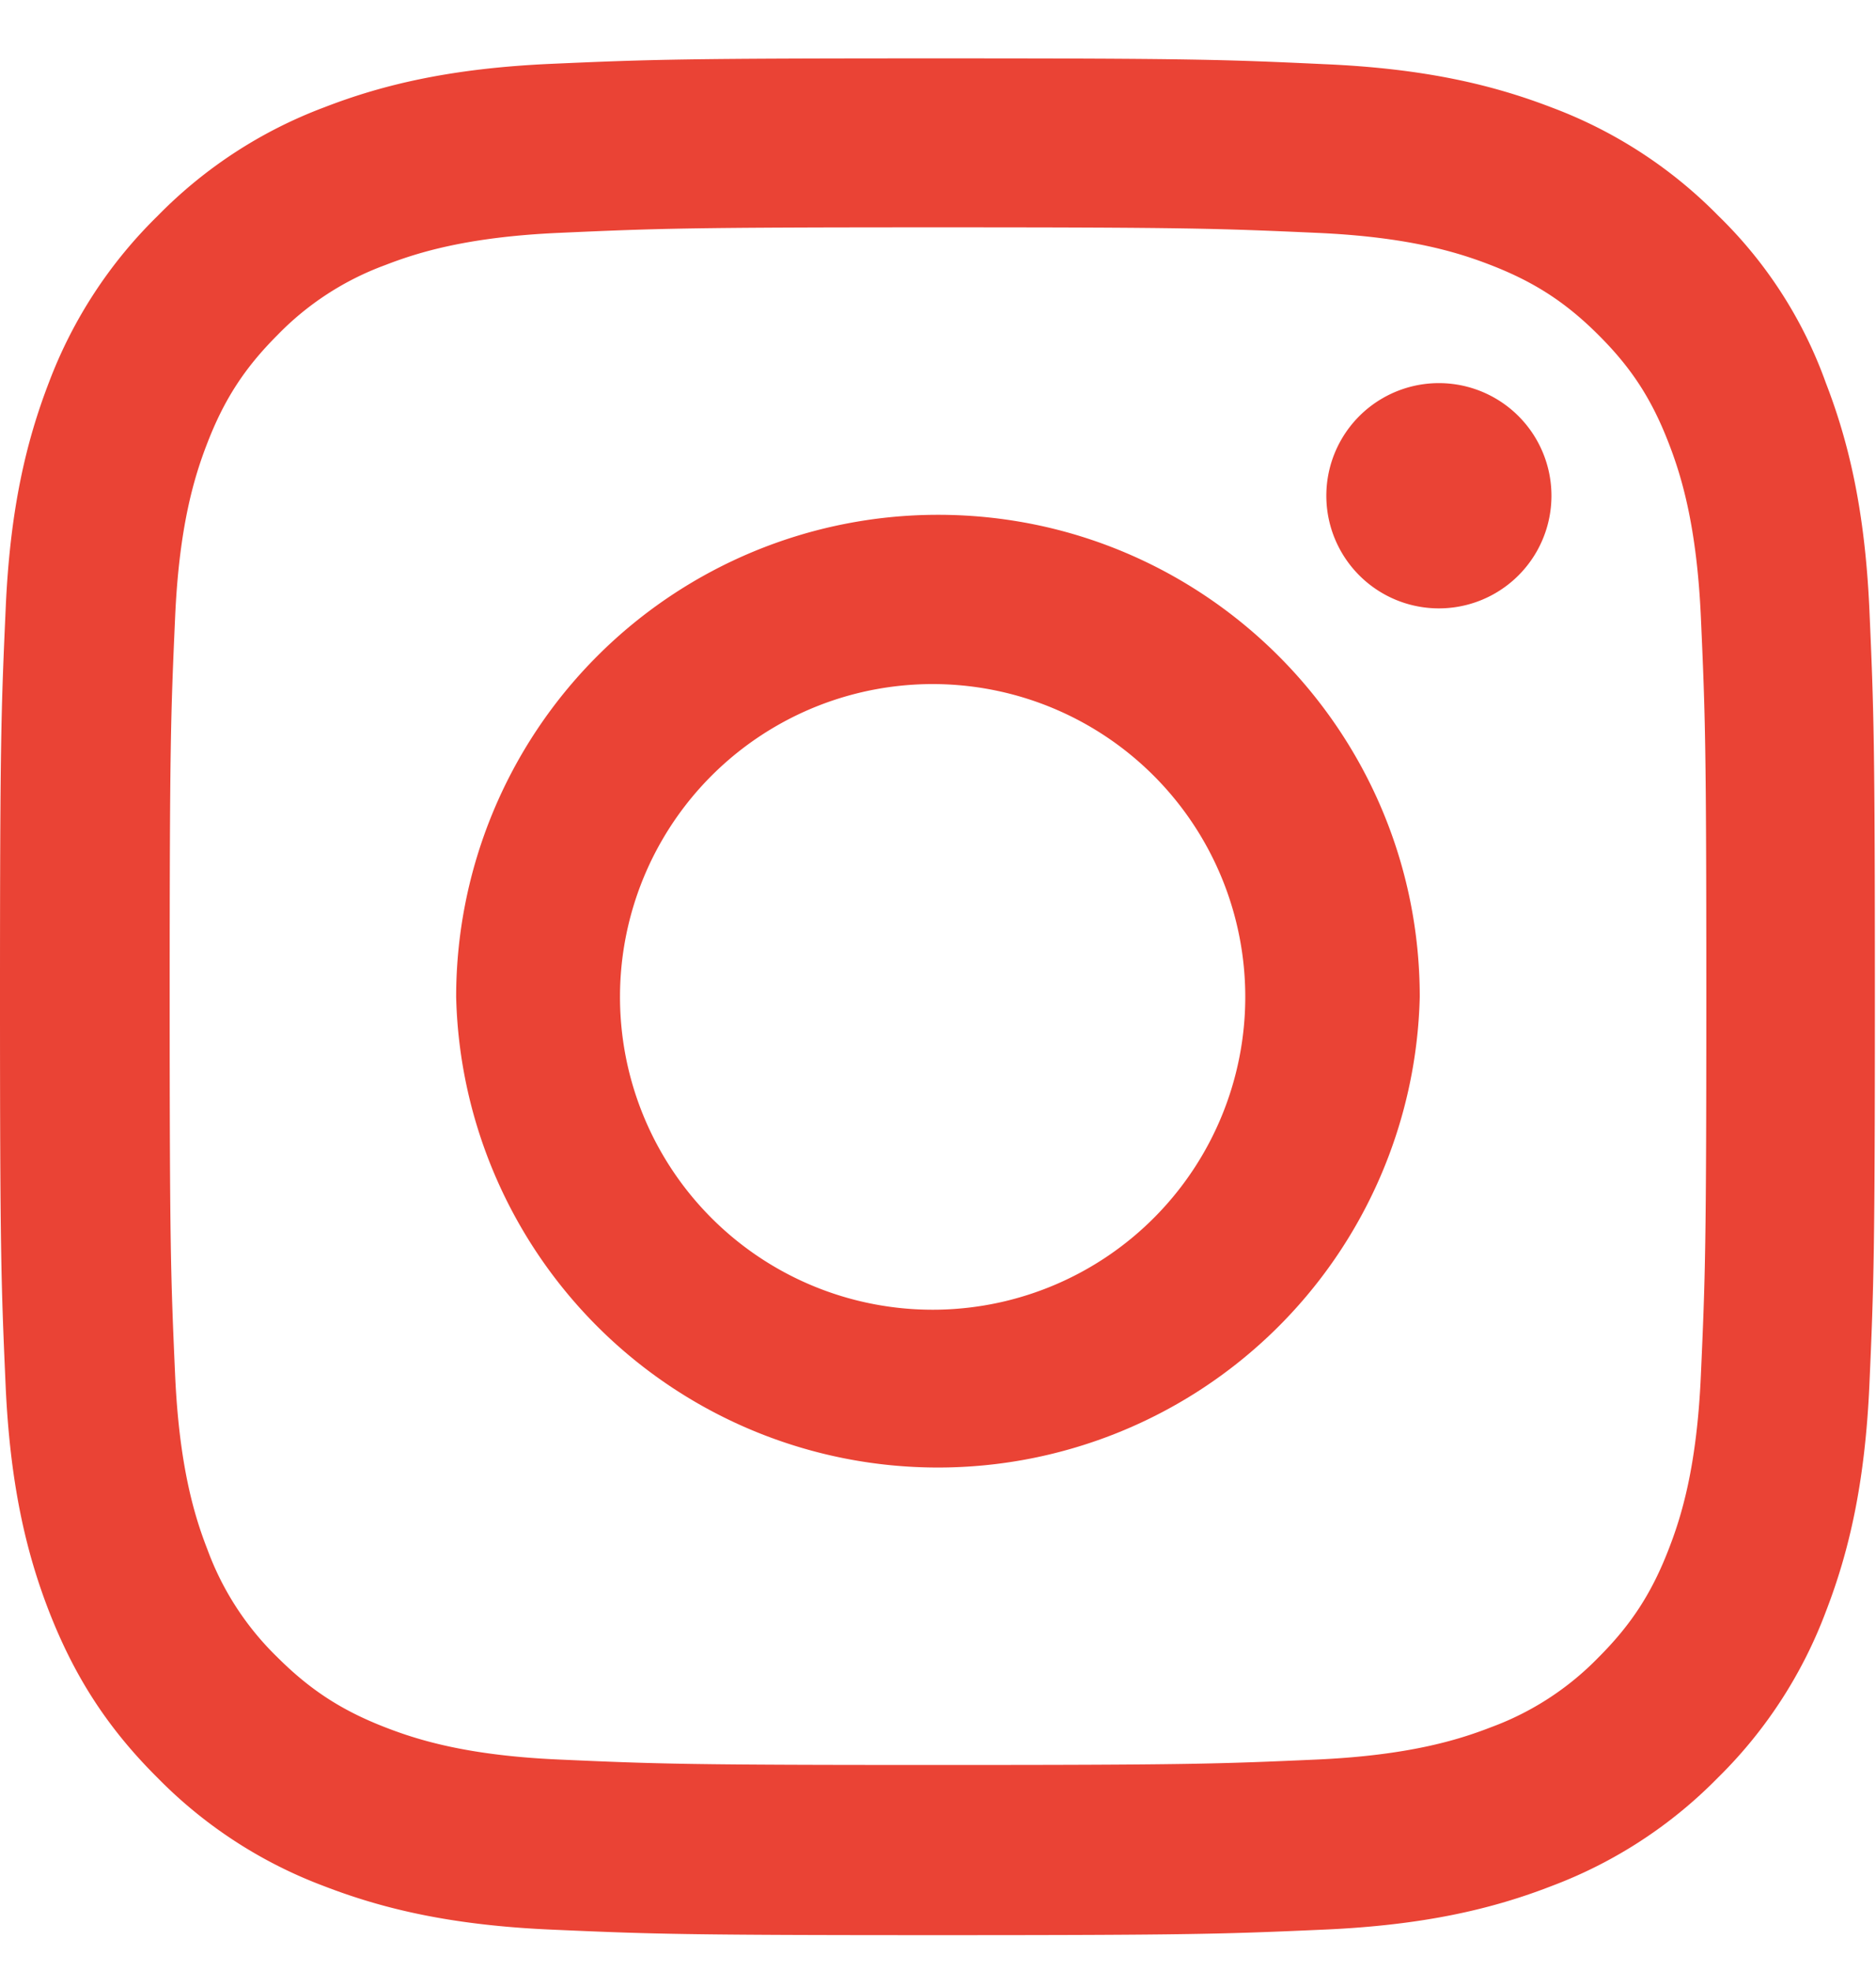
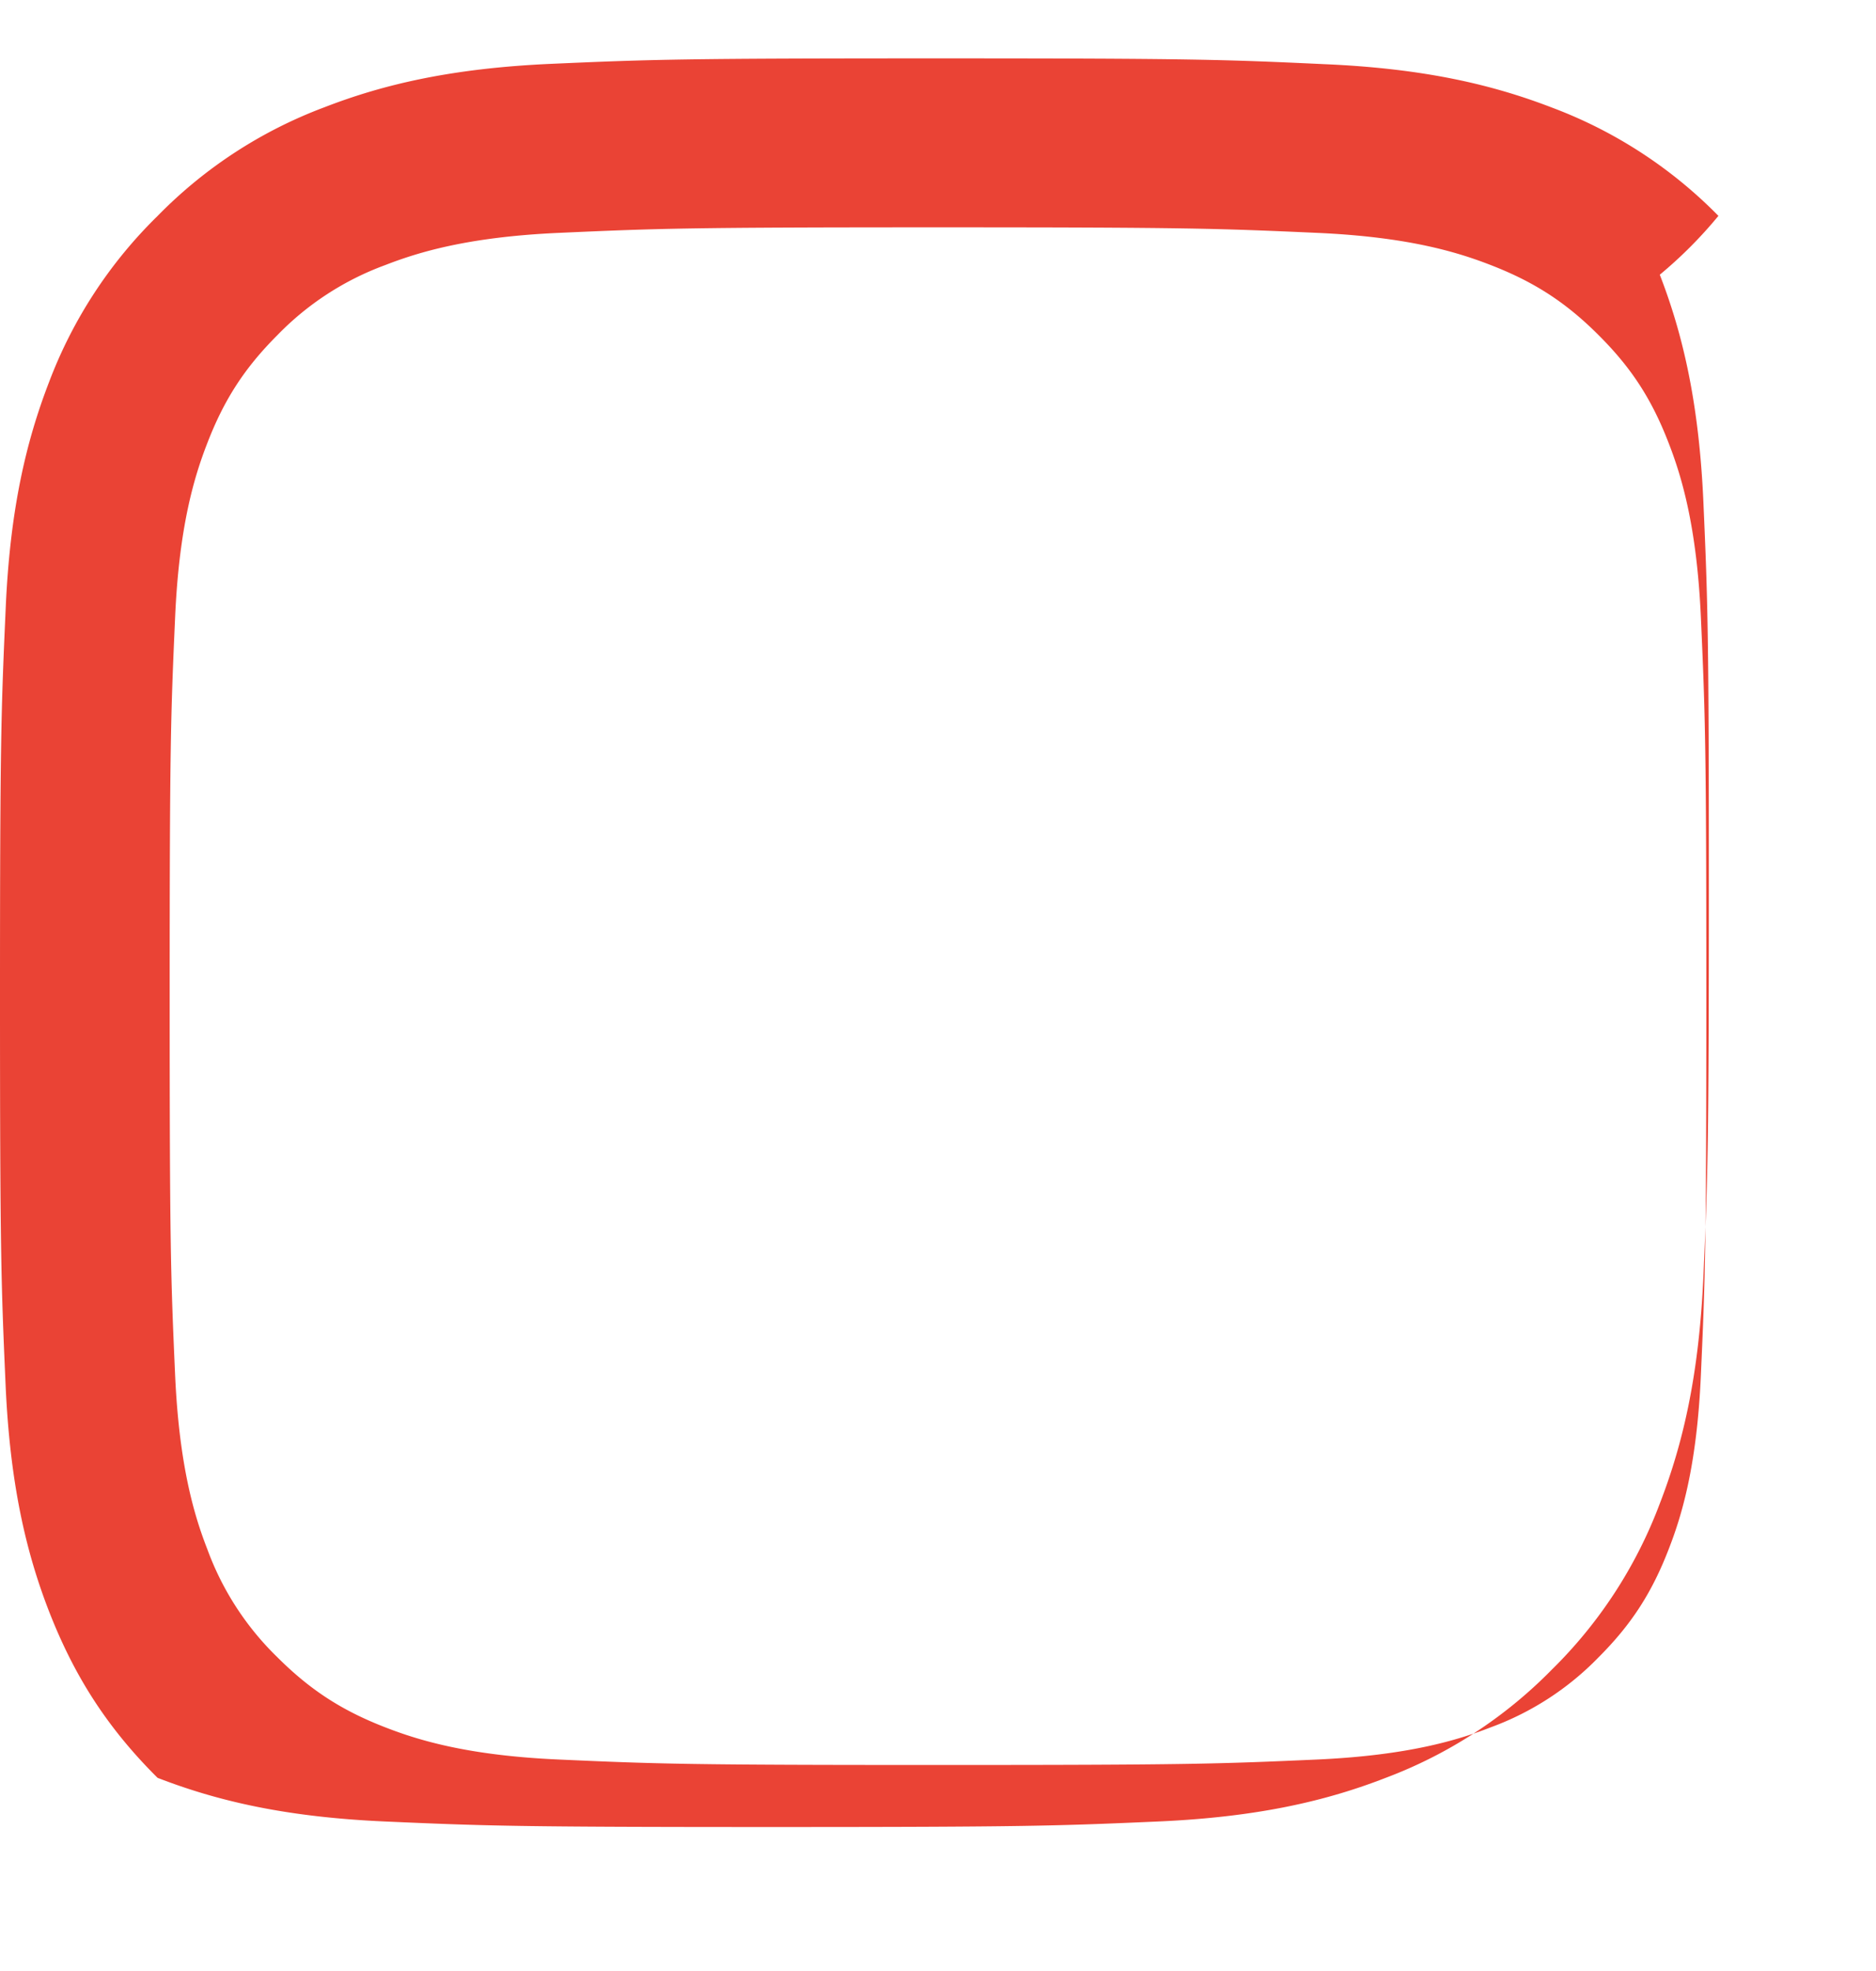
<svg xmlns="http://www.w3.org/2000/svg" width="20" height="21" fill="none">
  <g fill="#EA4335" clip-path="url(#a)">
-     <path d="M10 2.422c2.672 0 2.988.012 4.04.059.976.043 1.503.207 1.855.344.464.18.8.398 1.148.746.352.351.566.683.746 1.148.137.352.3.883.344 1.856.047 1.054.058 1.37.058 4.039 0 2.672-.011 2.988-.058 4.039-.043.976-.207 1.504-.344 1.855-.18.465-.398.801-.746 1.149a3.076 3.076 0 0 1-1.148.746c-.352.137-.883.3-1.856.344-1.055.047-1.371.058-4.039.058-2.672 0-2.988-.011-4.04-.058-.976-.043-1.503-.207-1.855-.344-.464-.18-.8-.399-1.148-.746a3.076 3.076 0 0 1-.746-1.149c-.137-.351-.3-.882-.344-1.855-.047-1.055-.058-1.371-.058-4.04 0-2.671.011-2.988.058-4.038.043-.977.207-1.504.344-1.856.18-.465.398-.8.746-1.148a3.076 3.076 0 0 1 1.148-.746c.352-.137.883-.301 1.856-.344 1.05-.047 1.367-.059 4.039-.059Zm0-1.8c-2.715 0-3.055.011-4.121.058-1.063.047-1.793.219-2.426.465A4.88 4.88 0 0 0 1.68 2.301a4.9 4.9 0 0 0-1.157 1.77C.277 4.708.105 5.434.06 6.497.012 7.567 0 7.907 0 10.622c0 2.714.012 3.054.059 4.12.046 1.063.218 1.794.464 2.427.258.66.598 1.218 1.157 1.773a4.888 4.888 0 0 0 1.77 1.152c.636.246 1.362.418 2.425.465 1.066.047 1.406.059 4.121.059 2.715 0 3.055-.012 4.121-.059 1.063-.047 1.793-.219 2.426-.465a4.888 4.888 0 0 0 1.77-1.152 4.888 4.888 0 0 0 1.152-1.77c.246-.636.418-1.363.465-2.425.047-1.067.058-1.407.058-4.121 0-2.715-.011-3.055-.058-4.122-.047-1.062-.22-1.793-.465-2.425A4.683 4.683 0 0 0 18.32 2.3a4.888 4.888 0 0 0-1.77-1.152C15.915.903 15.188.73 14.126.684 13.055.634 12.715.622 10 .622Z" />
-     <path d="M10 5.485a5.138 5.138 0 0 0-5.137 5.137 5.138 5.138 0 0 0 10.273 0c0-2.836-2.3-5.137-5.136-5.137Zm0 8.469a3.333 3.333 0 1 1 .001-6.665A3.333 3.333 0 0 1 10 13.954Zm6.54-8.672a1.2 1.2 0 1 1-2.4 0 1.2 1.2 0 0 1 2.4 0Z" />
+     <path d="M10 2.422c2.672 0 2.988.012 4.04.059.976.043 1.503.207 1.855.344.464.18.8.398 1.148.746.352.351.566.683.746 1.148.137.352.3.883.344 1.856.047 1.054.058 1.37.058 4.039 0 2.672-.011 2.988-.058 4.039-.043.976-.207 1.504-.344 1.855-.18.465-.398.801-.746 1.149a3.076 3.076 0 0 1-1.148.746c-.352.137-.883.3-1.856.344-1.055.047-1.371.058-4.039.058-2.672 0-2.988-.011-4.04-.058-.976-.043-1.503-.207-1.855-.344-.464-.18-.8-.399-1.148-.746a3.076 3.076 0 0 1-.746-1.149c-.137-.351-.3-.882-.344-1.855-.047-1.055-.058-1.371-.058-4.04 0-2.671.011-2.988.058-4.038.043-.977.207-1.504.344-1.856.18-.465.398-.8.746-1.148a3.076 3.076 0 0 1 1.148-.746c.352-.137.883-.301 1.856-.344 1.05-.047 1.367-.059 4.039-.059Zm0-1.8c-2.715 0-3.055.011-4.121.058-1.063.047-1.793.219-2.426.465A4.88 4.88 0 0 0 1.68 2.301a4.9 4.9 0 0 0-1.157 1.77C.277 4.708.105 5.434.06 6.497.012 7.567 0 7.907 0 10.622c0 2.714.012 3.054.059 4.12.046 1.063.218 1.794.464 2.427.258.66.598 1.218 1.157 1.773c.636.246 1.362.418 2.425.465 1.066.047 1.406.059 4.121.059 2.715 0 3.055-.012 4.121-.059 1.063-.047 1.793-.219 2.426-.465a4.888 4.888 0 0 0 1.77-1.152 4.888 4.888 0 0 0 1.152-1.77c.246-.636.418-1.363.465-2.425.047-1.067.058-1.407.058-4.121 0-2.715-.011-3.055-.058-4.122-.047-1.062-.22-1.793-.465-2.425A4.683 4.683 0 0 0 18.32 2.3a4.888 4.888 0 0 0-1.77-1.152C15.915.903 15.188.73 14.126.684 13.055.634 12.715.622 10 .622Z" />
  </g>
  <defs>
    <clipPath id="a">
      <path fill="#fff" d="M0 .622h20v20H0z" />
    </clipPath>
  </defs>
</svg>